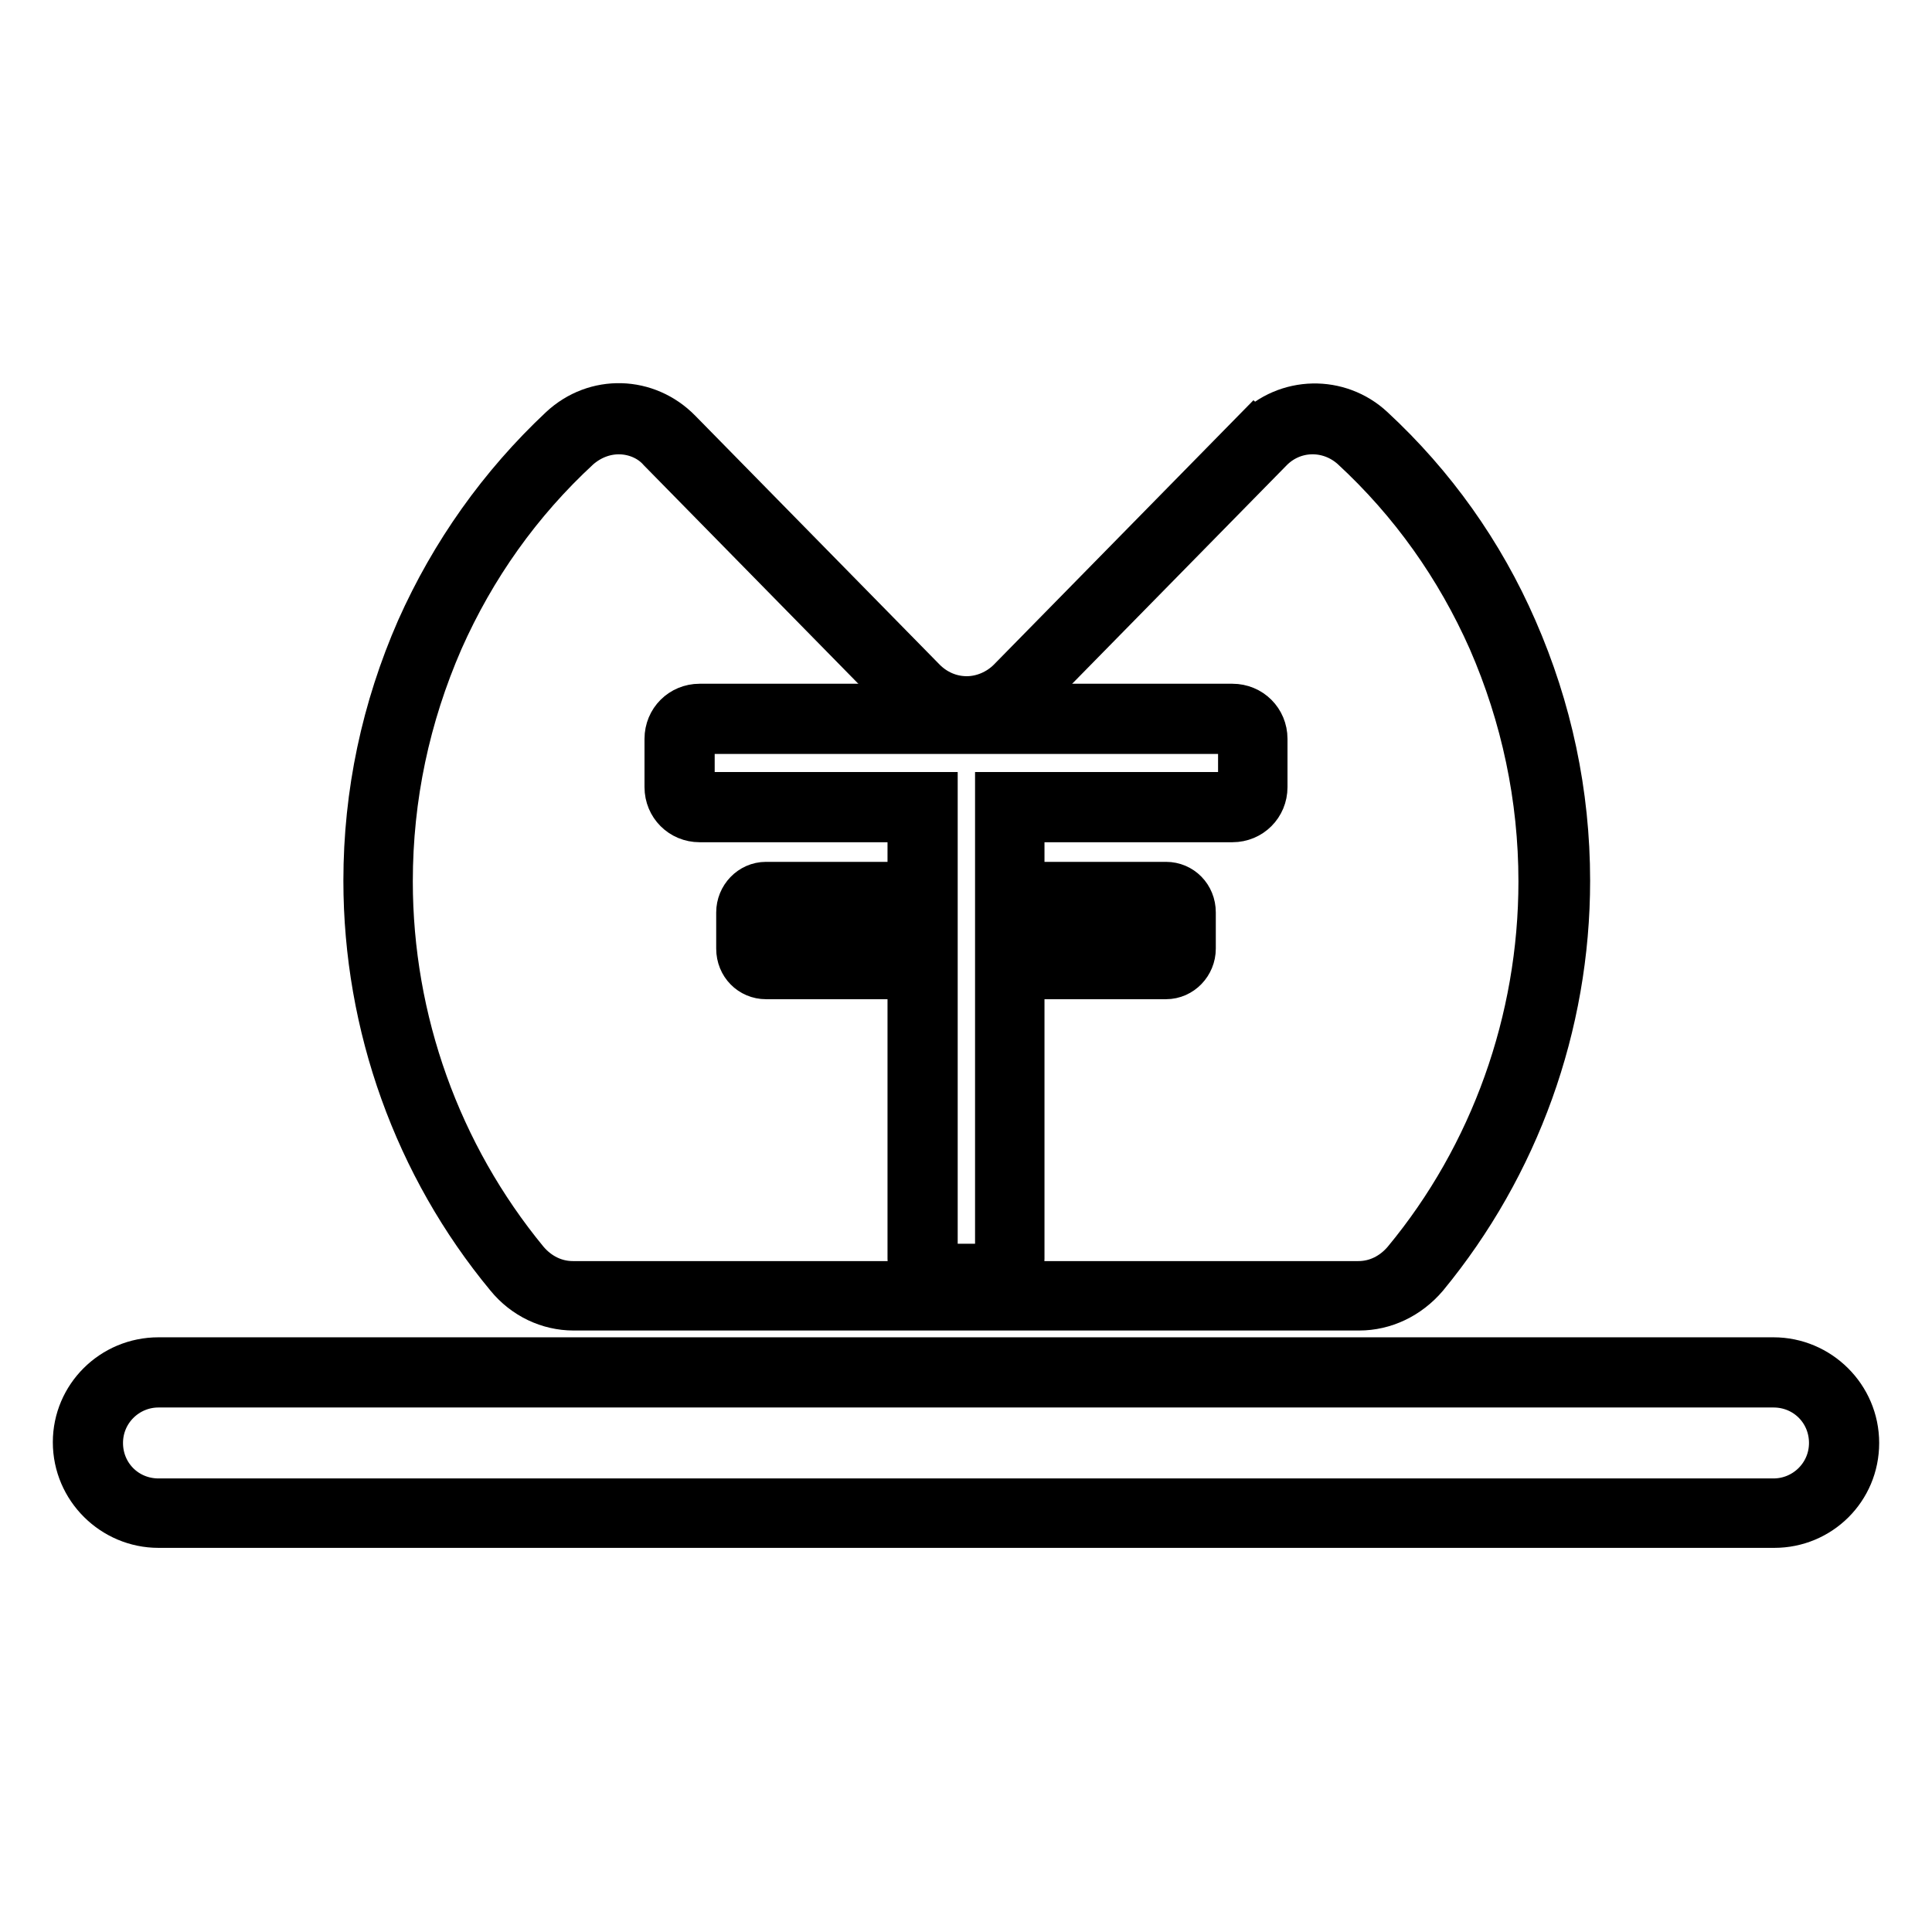
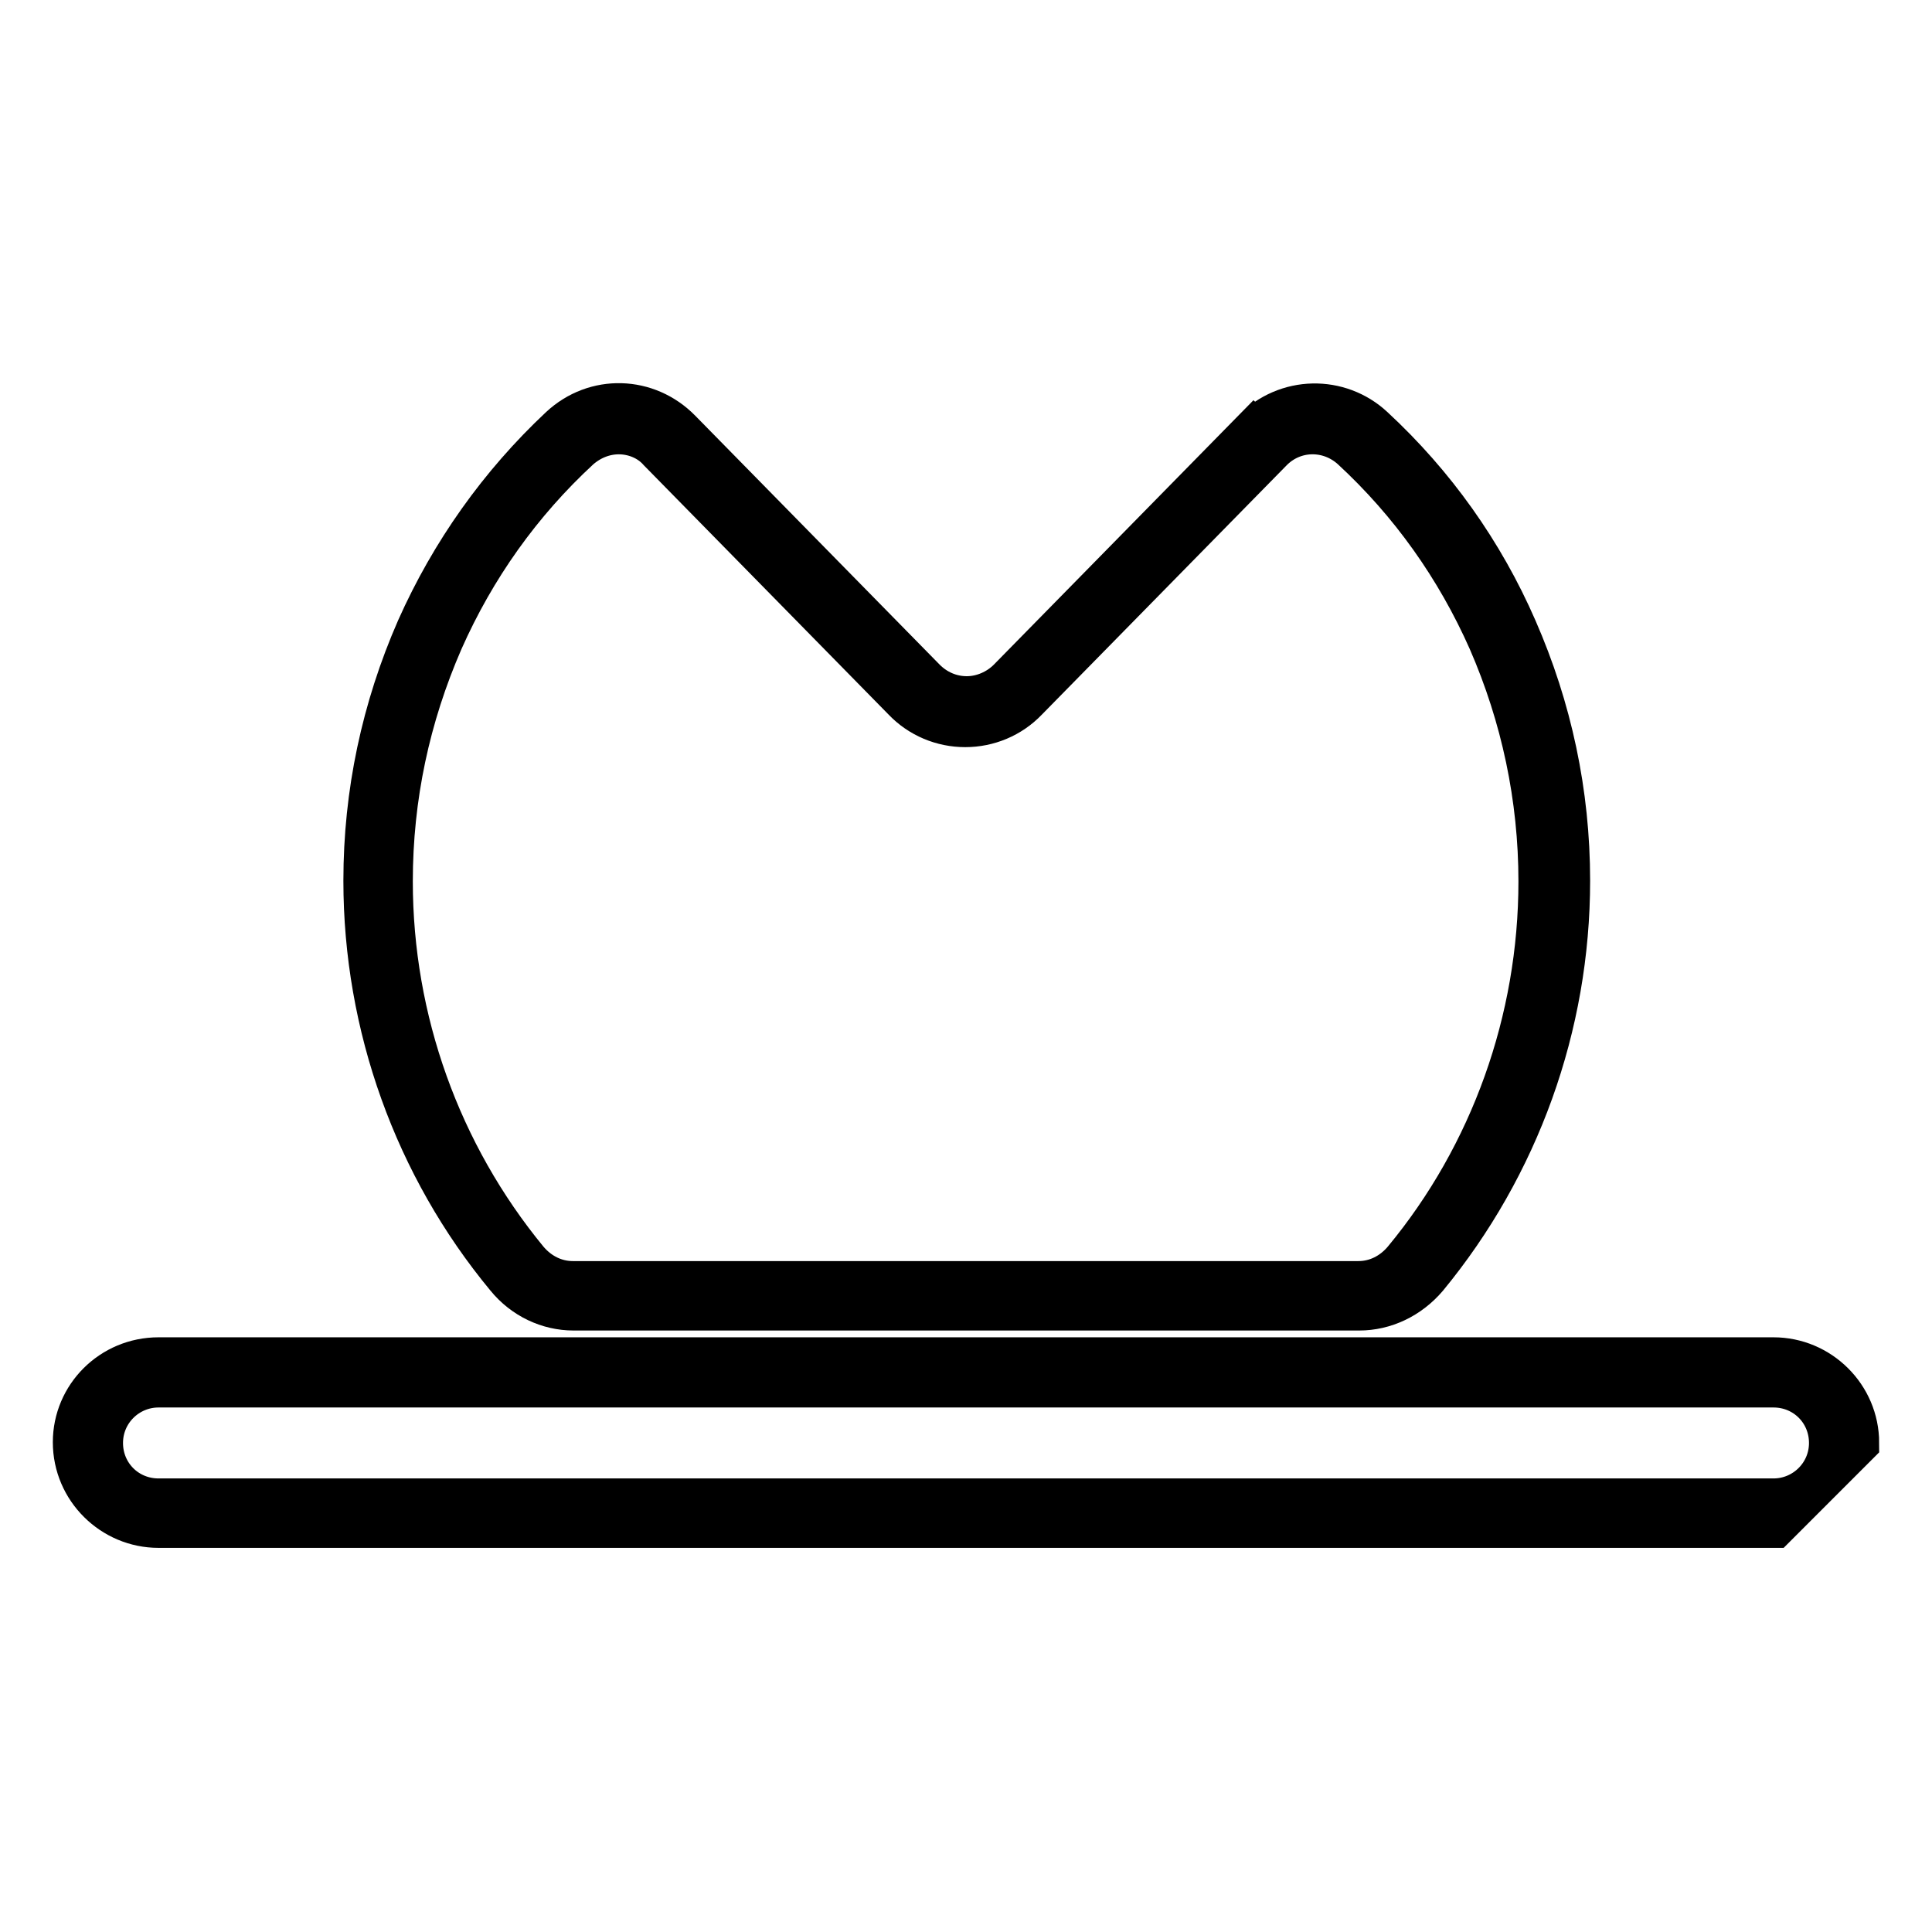
<svg xmlns="http://www.w3.org/2000/svg" version="1.1" x="0px" y="0px" viewBox="0 0 256 256" enable-background="new 0 0 256 256" xml:space="preserve">
  <g>
-     <path stroke-width="6" fill-opacity="0" stroke="#000000" d="M235.1,202.1H21c-6,0-11-4.9-11-11c0-6,4.9-10.9,11-10.9H235c6,0,11,4.9,11,11S241.1,202.1,235.1,202.1z  M21,183.5c-4.2,0-7.7,3.4-7.7,7.7s3.4,7.7,7.7,7.7H235c4.2,0,7.7-3.4,7.7-7.7s-3.4-7.7-7.7-7.7H21z M180.1,173.3H76 c-3.3,0-6.5-1.5-8.7-4.2c-12.1-14.6-18.8-33.2-18.8-52.4c0-11.6,2.4-22.8,7-33.3c4.5-10.1,10.9-19.1,18.9-26.6 c4.5-4.2,11.3-4,15.6,0.4l32.4,33c1.5,1.5,3.5,2.4,5.7,2.4c2.1,0,4.2-0.9,5.7-2.4l32.4-33l1.2,1.1l-1.2-1.1 c4.3-4.4,11.2-4.5,15.6-0.4c8.1,7.5,14.5,16.5,18.9,26.6c4.6,10.5,7,21.7,7,33.3c0,19.2-6.7,37.7-18.8,52.4 C186.6,171.8,183.4,173.3,180.1,173.3z M82,57.2c-1.9,0-3.8,0.7-5.4,2.1c-7.8,7.2-13.9,15.8-18.2,25.5c-4.4,10.1-6.7,20.8-6.7,32 c0,18.4,6.4,36.2,18,50.3c1.6,1.9,3.8,3,6.2,3h104.1c2.4,0,4.6-1.1,6.2-3c11.6-14,18-31.9,18-50.3c0-11.1-2.3-21.9-6.7-32 c-4.3-9.7-10.4-18.3-18.2-25.5c-3.2-2.9-8-2.8-11,0.3l-32.4,33c-2.1,2.2-5,3.4-8,3.4c-3,0-5.9-1.2-8-3.4l-32.4-33 C86.1,58,84,57.2,82,57.2z" />
-     <path stroke-width="6" fill-opacity="0" stroke="#000000" d="M131.2,171.1h-6.3c-2.4,0-4.3-1.9-4.3-4.3v-37.4h-19.1c-2,0-3.6-1.6-3.6-3.7v-4.8c0-2,1.6-3.7,3.6-3.7h19.1 v-8.6H92.7c-2.4,0-4.3-1.9-4.3-4.3v-6.4c0-2.4,1.9-4.3,4.3-4.3h70.6c2.4,0,4.3,1.9,4.3,4.3v6.4c0,2.4-1.9,4.3-4.3,4.3h-27.9v8.6 h19.1c2,0,3.6,1.6,3.6,3.7v4.8c0,2-1.6,3.7-3.6,3.7h-19.1v37.4C135.4,169.2,133.5,171.1,131.2,171.1z M101.5,120.5 c-0.2,0-0.3,0.2-0.3,0.4v4.8c0,0.2,0.2,0.4,0.3,0.4h22.4v40.7c0,0.6,0.4,1,1,1h6.3c0.5,0,1-0.5,1-1v-40.7h22.4 c0.2,0,0.3-0.2,0.3-0.4v-4.8c0-0.2-0.2-0.4-0.3-0.4h-22.4v-15.2h31.2c0.5,0,1-0.5,1-1v-6.4c0-0.6-0.5-1-1-1H92.7c-0.5,0-1,0.5-1,1 v6.4c0,0.6,0.5,1,1,1h31.2v15.2H101.5z" />
+     <path stroke-width="6" fill-opacity="0" stroke="#000000" d="M235.1,202.1H21c-6,0-11-4.9-11-11c0-6,4.9-10.9,11-10.9H235c6,0,11,4.9,11,11z  M21,183.5c-4.2,0-7.7,3.4-7.7,7.7s3.4,7.7,7.7,7.7H235c4.2,0,7.7-3.4,7.7-7.7s-3.4-7.7-7.7-7.7H21z M180.1,173.3H76 c-3.3,0-6.5-1.5-8.7-4.2c-12.1-14.6-18.8-33.2-18.8-52.4c0-11.6,2.4-22.8,7-33.3c4.5-10.1,10.9-19.1,18.9-26.6 c4.5-4.2,11.3-4,15.6,0.4l32.4,33c1.5,1.5,3.5,2.4,5.7,2.4c2.1,0,4.2-0.9,5.7-2.4l32.4-33l1.2,1.1l-1.2-1.1 c4.3-4.4,11.2-4.5,15.6-0.4c8.1,7.5,14.5,16.5,18.9,26.6c4.6,10.5,7,21.7,7,33.3c0,19.2-6.7,37.7-18.8,52.4 C186.6,171.8,183.4,173.3,180.1,173.3z M82,57.2c-1.9,0-3.8,0.7-5.4,2.1c-7.8,7.2-13.9,15.8-18.2,25.5c-4.4,10.1-6.7,20.8-6.7,32 c0,18.4,6.4,36.2,18,50.3c1.6,1.9,3.8,3,6.2,3h104.1c2.4,0,4.6-1.1,6.2-3c11.6-14,18-31.9,18-50.3c0-11.1-2.3-21.9-6.7-32 c-4.3-9.7-10.4-18.3-18.2-25.5c-3.2-2.9-8-2.8-11,0.3l-32.4,33c-2.1,2.2-5,3.4-8,3.4c-3,0-5.9-1.2-8-3.4l-32.4-33 C86.1,58,84,57.2,82,57.2z" />
  </g>
</svg>